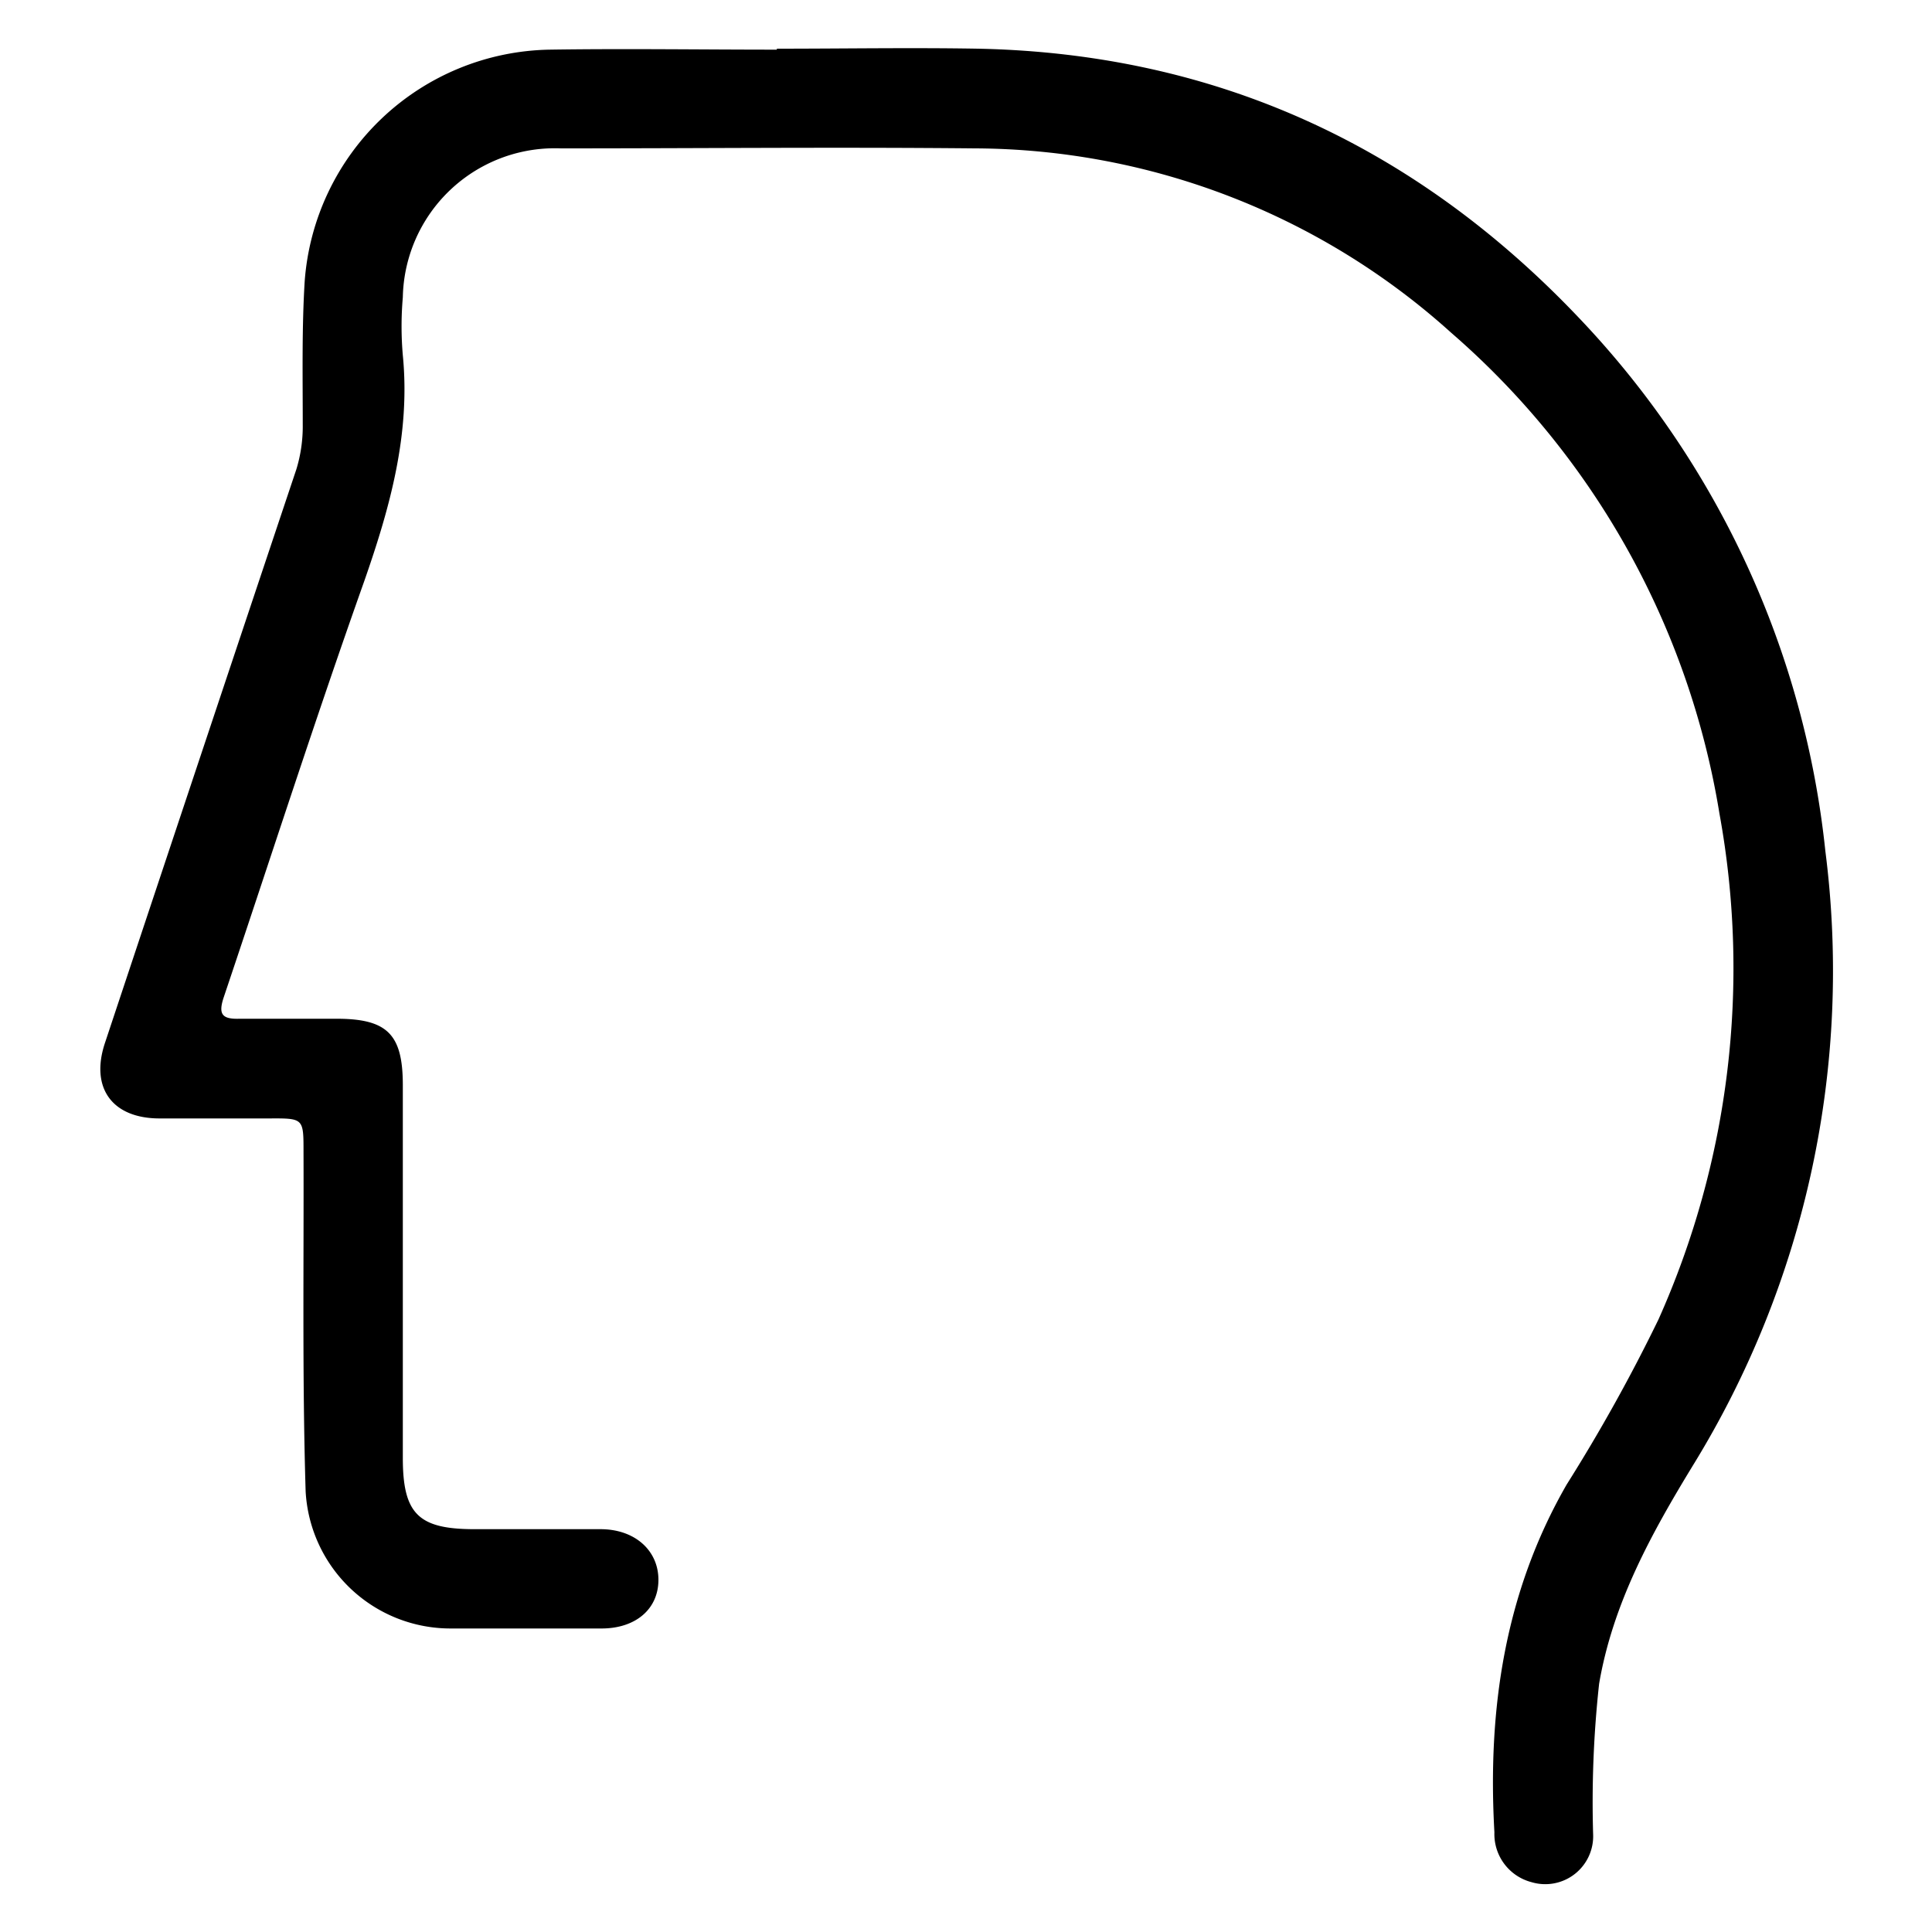
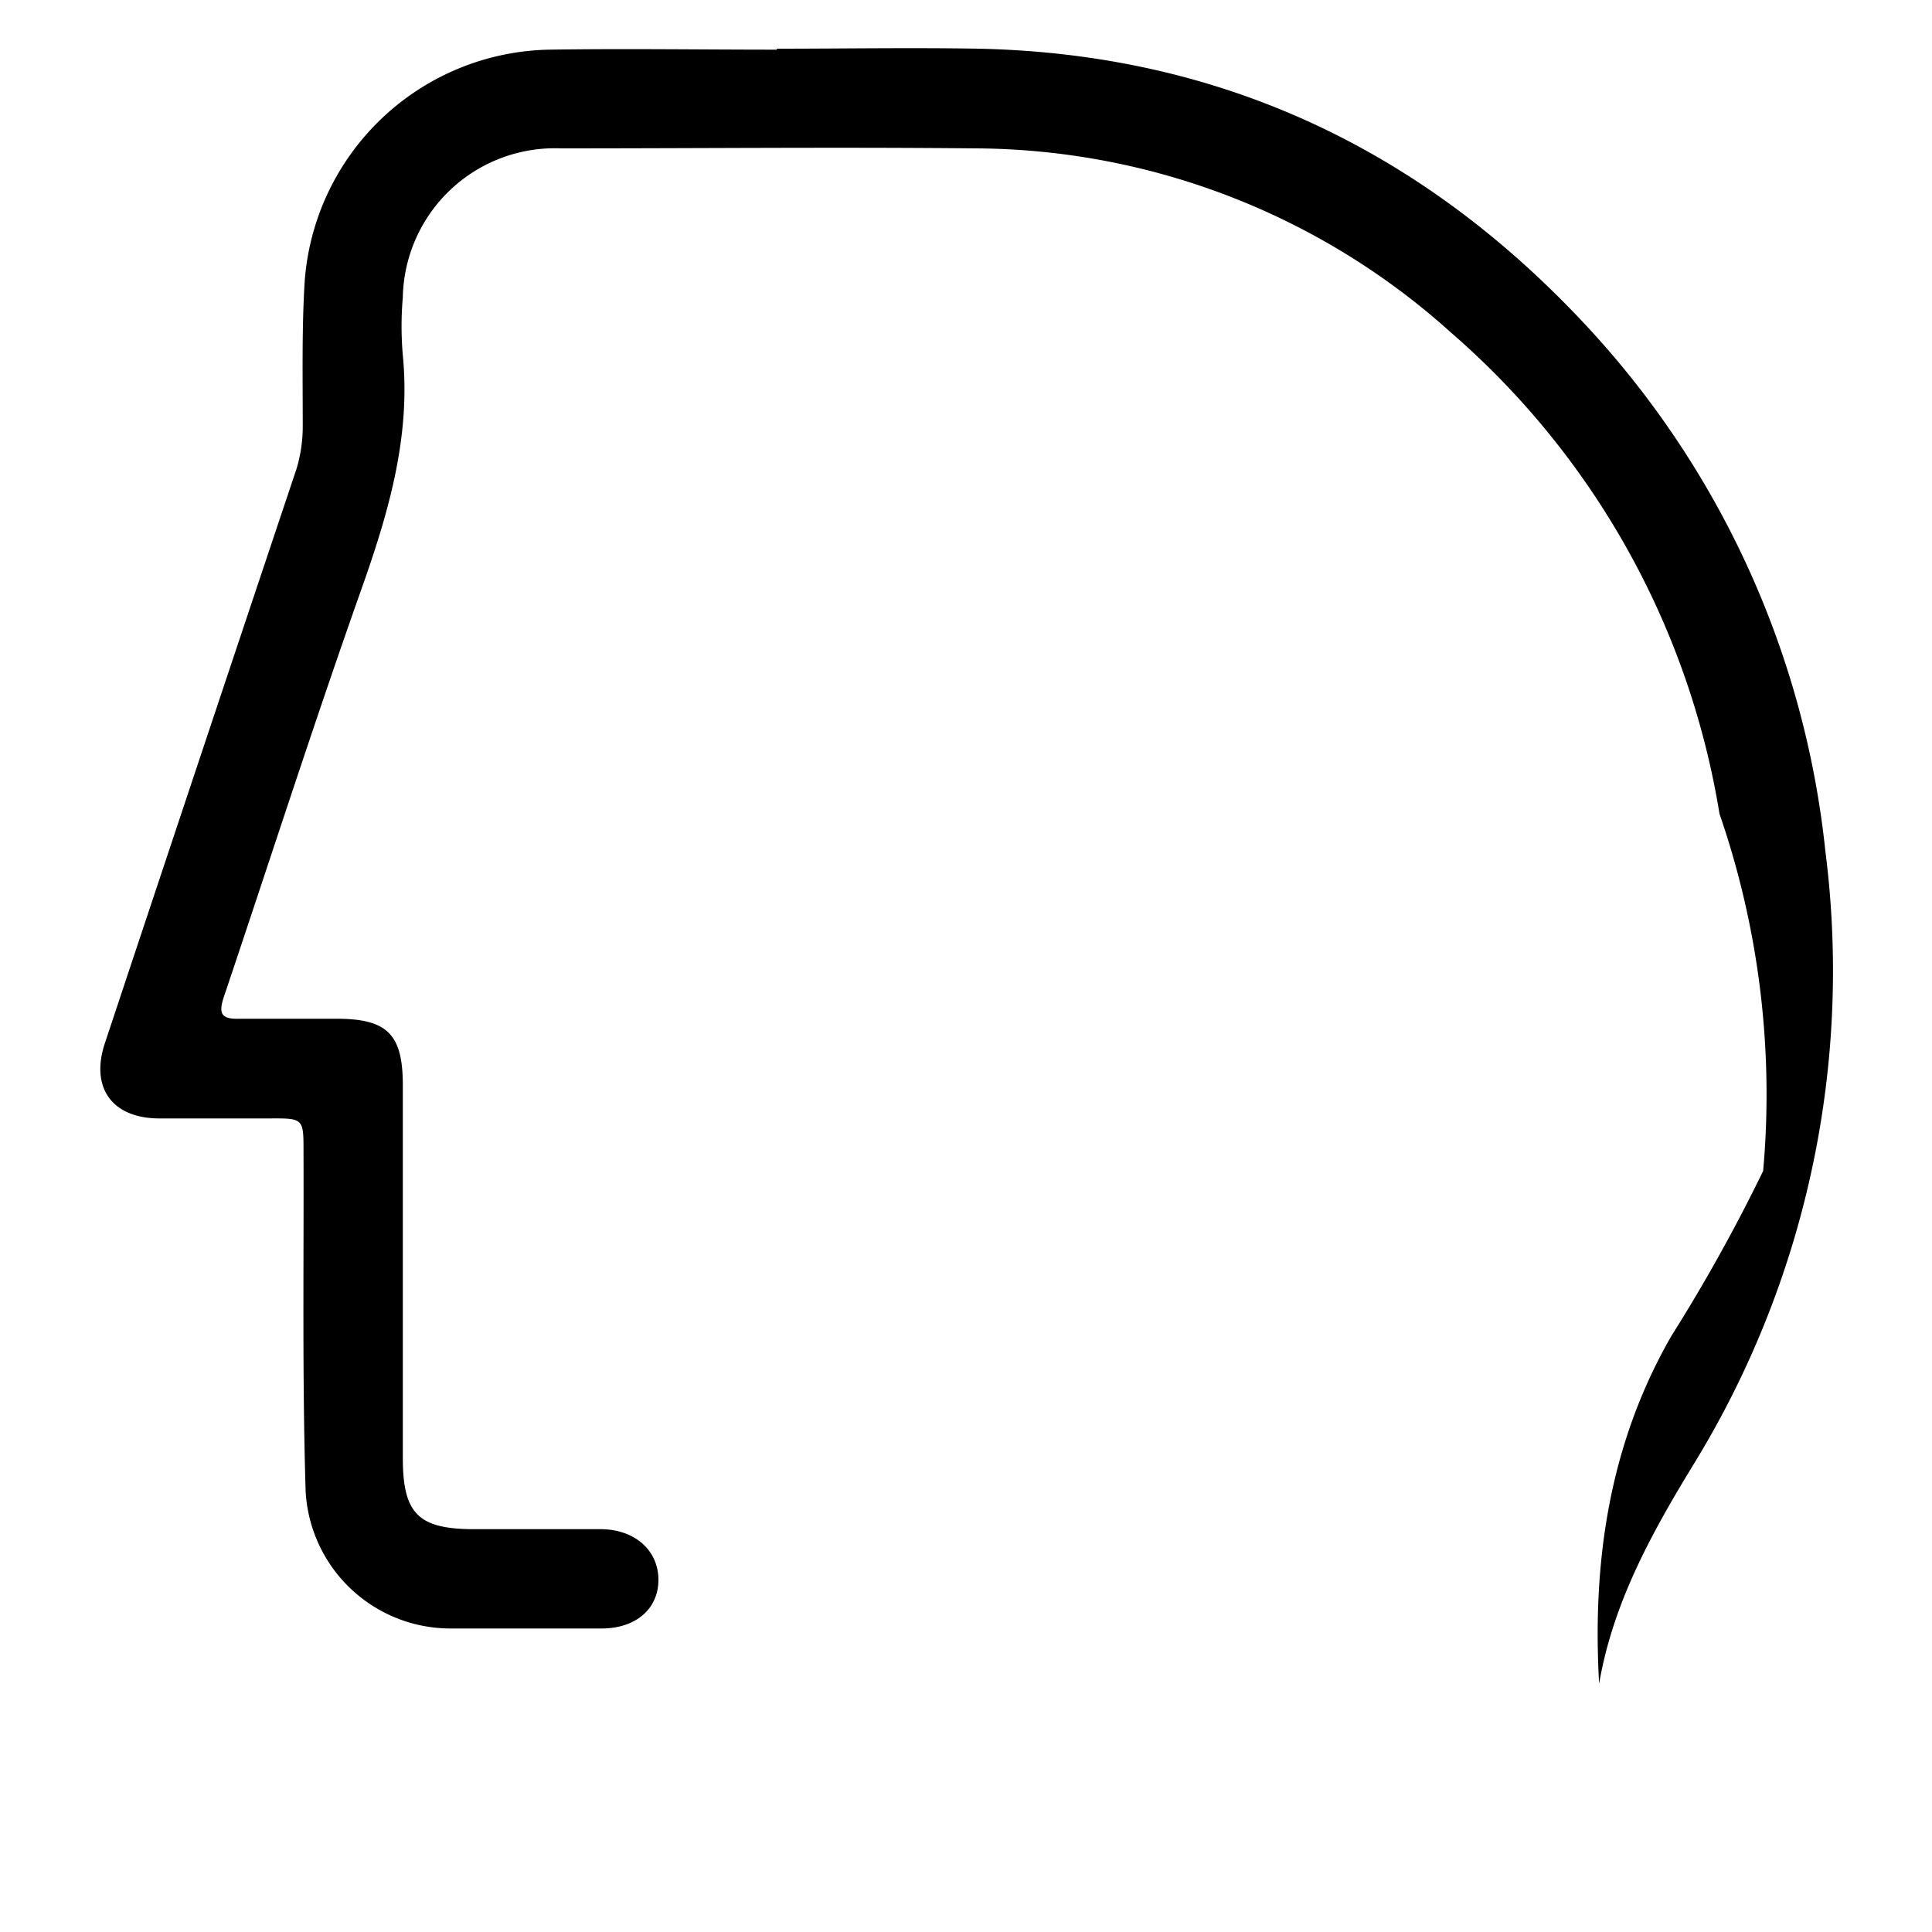
<svg xmlns="http://www.w3.org/2000/svg" id="Слой_1" data-name="Слой 1" viewBox="0 0 100 100">
-   <path d="M40.21,2.52c3.47,0,6.94-.06,10.41,0,12.37.25,22.73,5.08,31.17,14A47.11,47.11,0,0,1,94.48,44.05a48.82,48.82,0,0,1-6.86,31.81C85.46,79.4,83.48,83,82.77,87.15a56.27,56.27,0,0,0-.31,7.79,2.48,2.48,0,0,1-3.19,2.48,2.57,2.57,0,0,1-1.92-2.58c-.36-6.35.53-12.42,3.74-18a88.88,88.88,0,0,0,4.75-8.54A44.52,44.52,0,0,0,89,42.12a41.82,41.82,0,0,0-13.89-24.9A37,37,0,0,0,50.46,7.68c-7.14-.07-14.29,0-21.43,0a7.87,7.87,0,0,0-8.18,7.71,17.33,17.33,0,0,0,0,3c.4,4.09-.67,7.89-2,11.7C16.32,37.21,14,44.43,11.58,51.62c-.3.9-.07,1.14.84,1.11,1.65,0,3.3,0,5,0,2.62,0,3.42.8,3.43,3.39,0,6.45,0,12.89,0,19.34,0,2.89.8,3.68,3.66,3.69,2.19,0,4.38,0,6.57,0,1.79,0,3,1.11,3,2.62s-1.17,2.51-2.92,2.52c-2.61,0-5.21,0-7.81,0a7.51,7.51,0,0,1-7.53-7.09c-.18-5.86-.09-11.72-.11-17.59,0-1.72,0-1.73-1.75-1.72l-5.7,0c-2.46,0-3.61-1.59-2.82-3.93q4.93-14.83,9.9-29.67A7.59,7.59,0,0,0,15.67,22c0-2.48-.05-5,.1-7.43a12.94,12.94,0,0,1,12.67-12c3.92-.06,7.84,0,11.77,0Z" />
+   <path d="M40.21,2.52c3.47,0,6.94-.06,10.41,0,12.37.25,22.73,5.08,31.17,14A47.11,47.11,0,0,1,94.48,44.05a48.82,48.82,0,0,1-6.86,31.81C85.46,79.4,83.48,83,82.77,87.15c-.36-6.35.53-12.42,3.74-18a88.88,88.88,0,0,0,4.75-8.54A44.52,44.52,0,0,0,89,42.12a41.82,41.82,0,0,0-13.89-24.9A37,37,0,0,0,50.46,7.68c-7.14-.07-14.29,0-21.43,0a7.87,7.87,0,0,0-8.18,7.71,17.33,17.33,0,0,0,0,3c.4,4.09-.67,7.89-2,11.7C16.32,37.21,14,44.43,11.58,51.62c-.3.9-.07,1.14.84,1.11,1.65,0,3.3,0,5,0,2.62,0,3.42.8,3.43,3.39,0,6.45,0,12.89,0,19.34,0,2.89.8,3.68,3.66,3.69,2.19,0,4.38,0,6.57,0,1.79,0,3,1.11,3,2.62s-1.17,2.51-2.92,2.52c-2.61,0-5.21,0-7.81,0a7.51,7.51,0,0,1-7.53-7.09c-.18-5.86-.09-11.72-.11-17.59,0-1.72,0-1.73-1.75-1.72l-5.7,0c-2.46,0-3.61-1.59-2.82-3.93q4.93-14.83,9.9-29.67A7.59,7.59,0,0,0,15.67,22c0-2.48-.05-5,.1-7.43a12.94,12.94,0,0,1,12.67-12c3.92-.06,7.84,0,11.77,0Z" />
</svg>